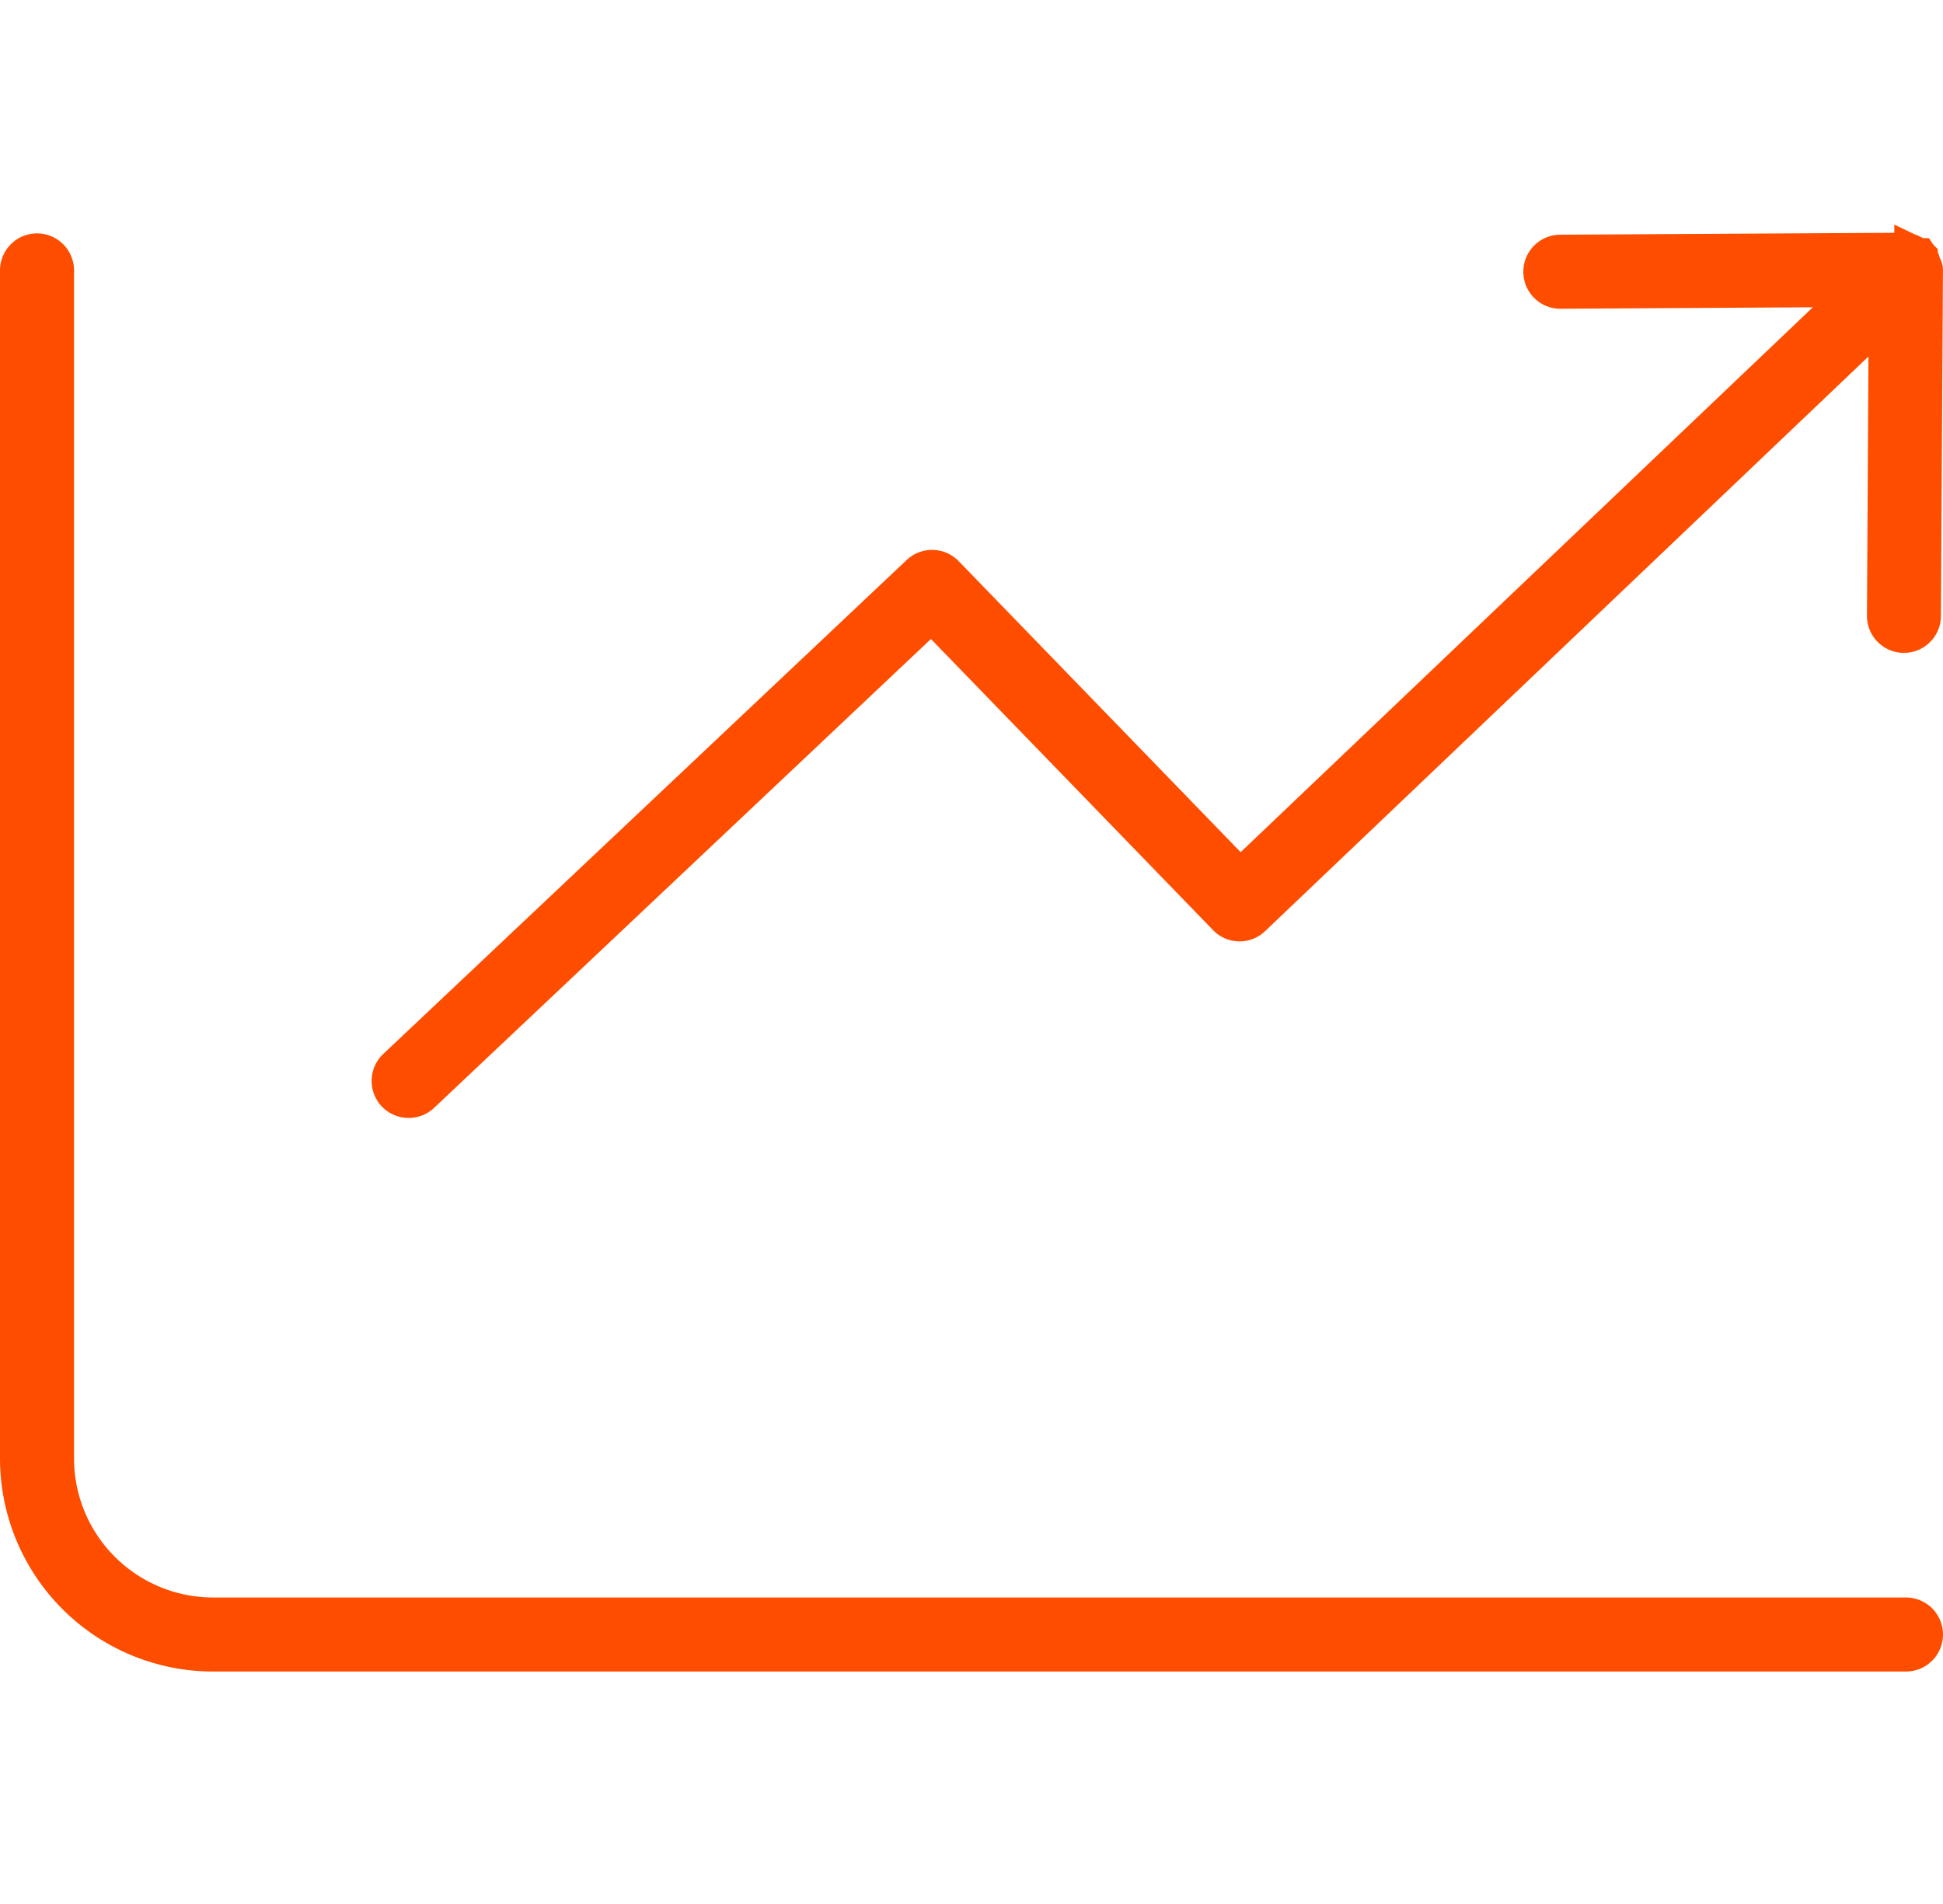
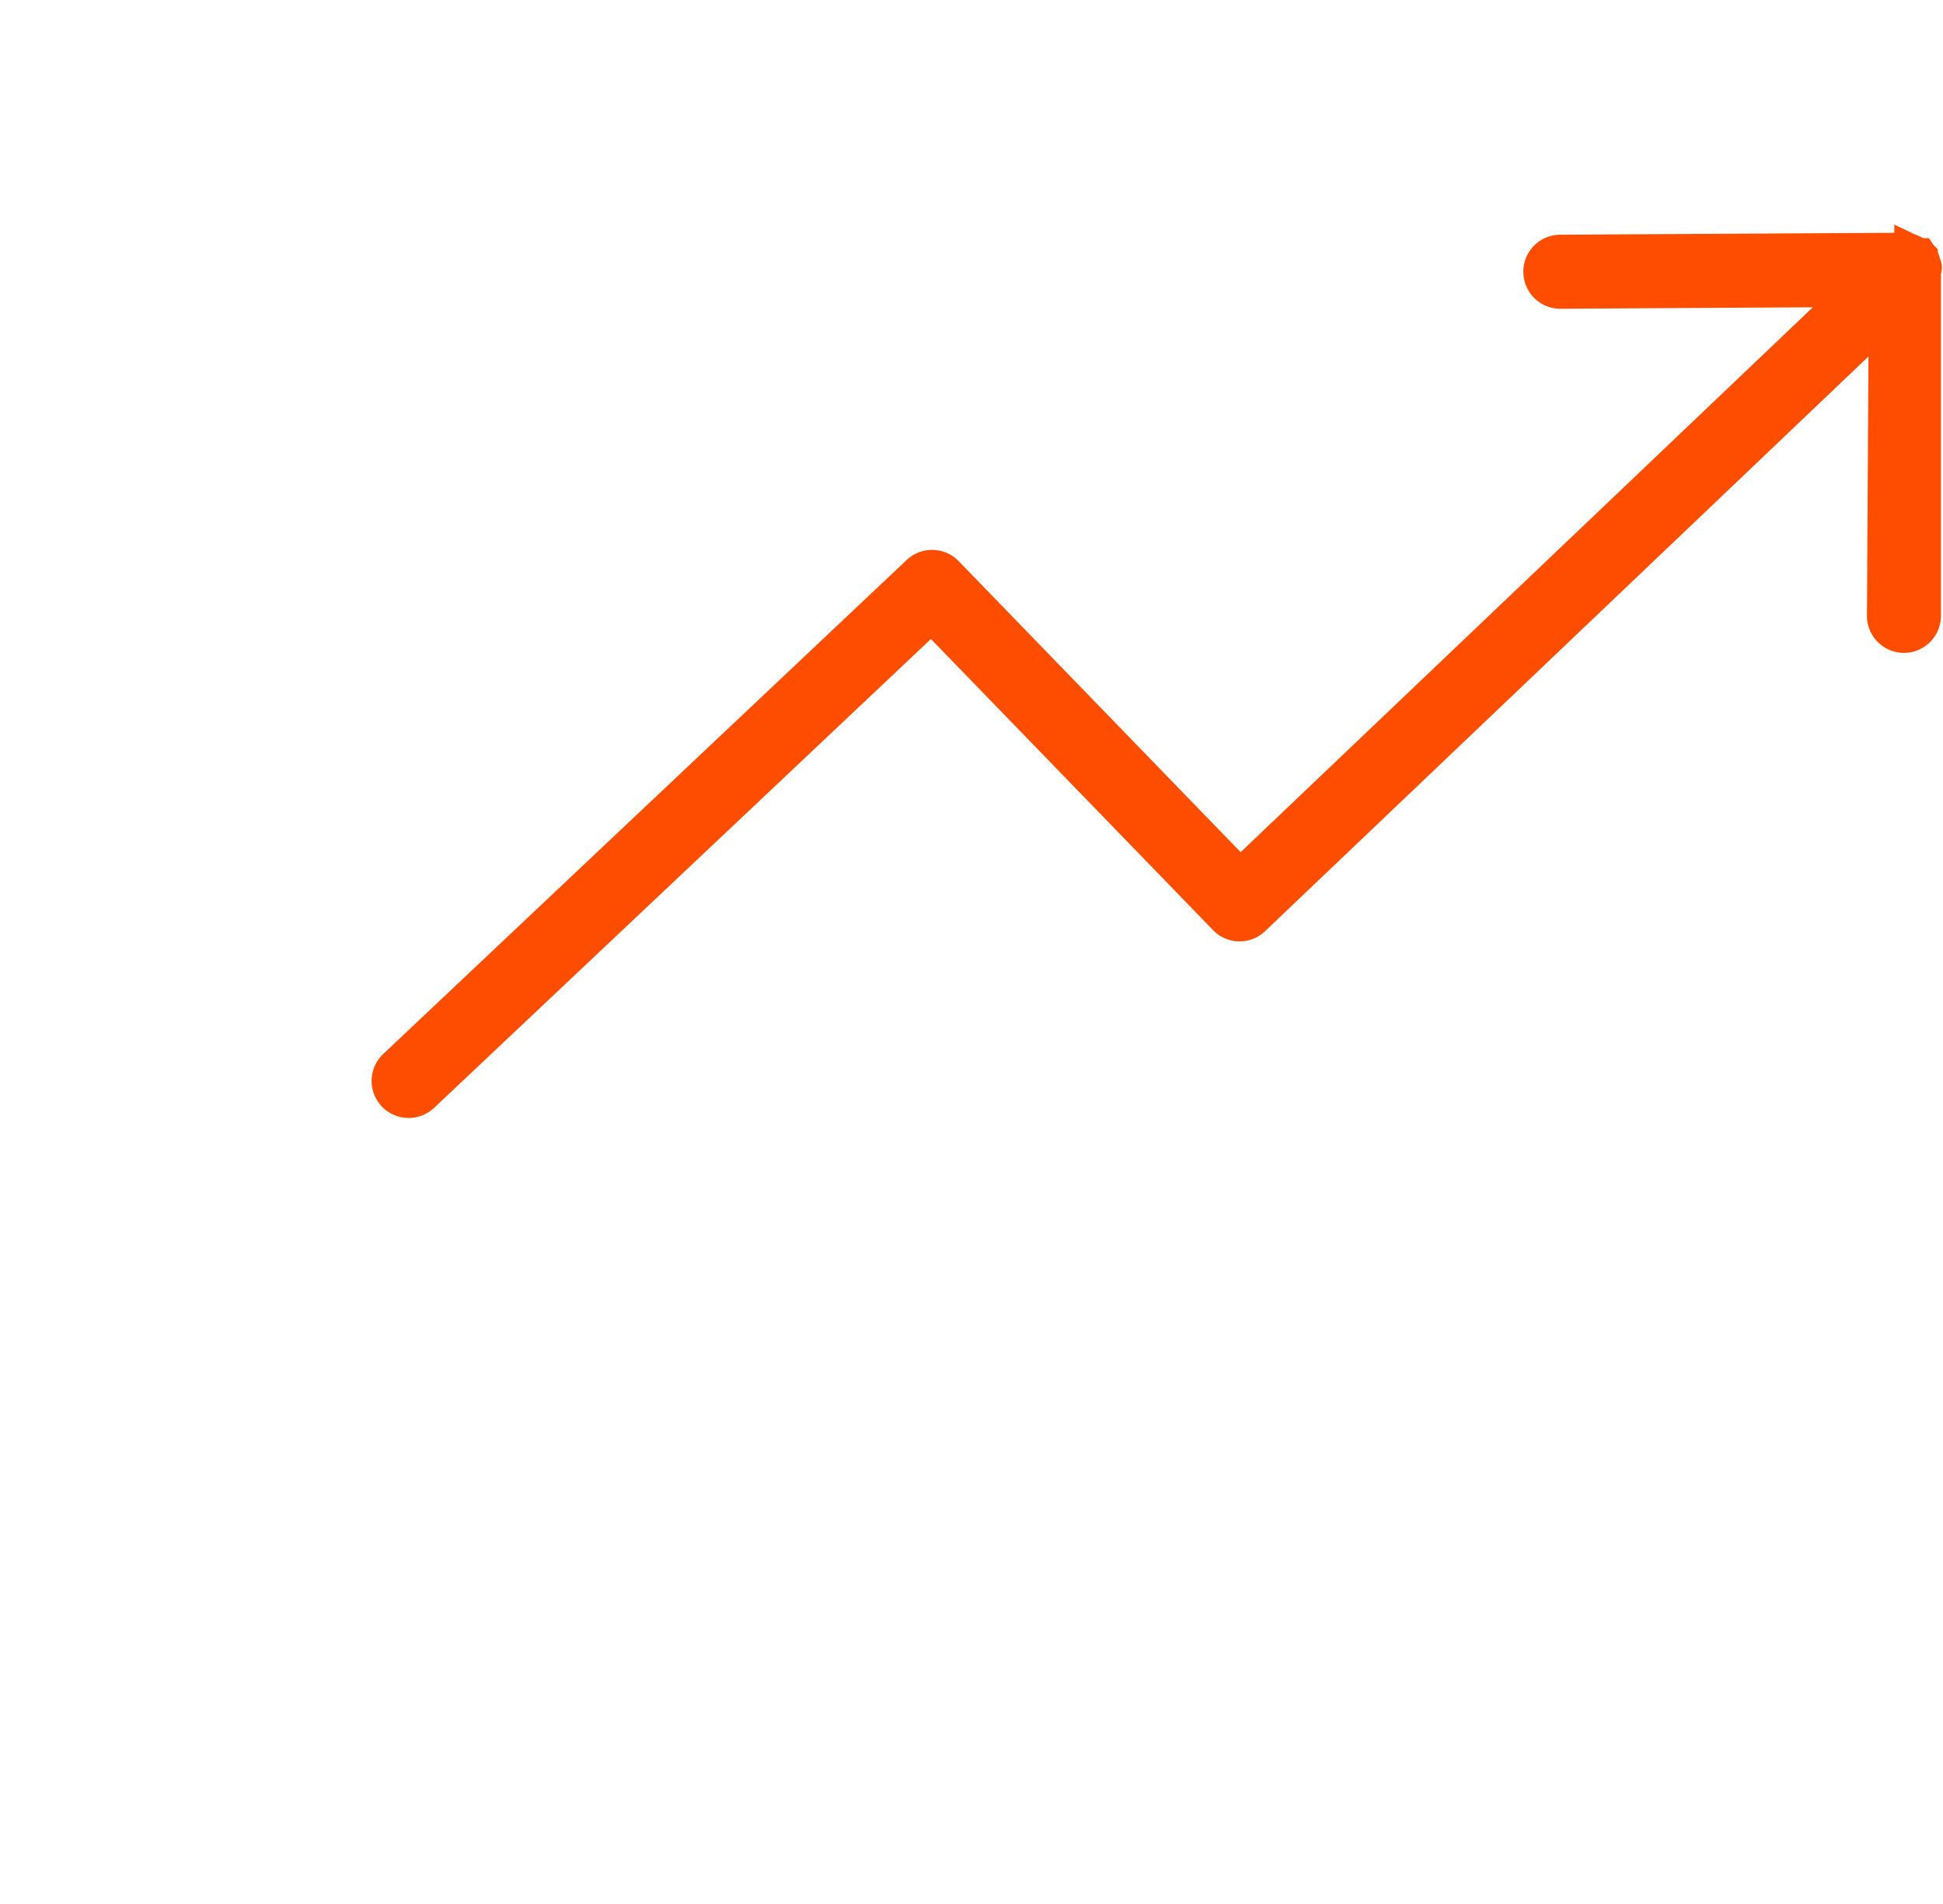
<svg xmlns="http://www.w3.org/2000/svg" width="75.5" height="74" viewBox="0 0 75.5 74">
  <g transform="translate(-1290.25 -1378)">
-     <rect width="74" height="74" transform="translate(1291 1378)" fill="none" opacity="0.5" />
    <g transform="translate(1291 1387.794)">
-       <path d="M64.71.468a.608.608,0,0,0-.1-.256s-.006,0-.008,0S64.6.2,64.6.2c-.05-.05-.127-.047-.19-.077A.715.715,0,0,0,64.121,0l-.008,0h0L50.657.077a.689.689,0,0,0,0,1.377h0L62.38,1.386,38.239,24.377,26.767,12.536a.689.689,0,0,0-.97-.022L5.458,31.71a.691.691,0,0,0-.028.975.693.693,0,0,0,.975.028L26.249,13.985,37.724,25.826a.683.683,0,0,0,.972.019L63.416,2.3l-.069,11.836a.687.687,0,0,0,.686.691h0a.688.688,0,0,0,.689-.686L64.8.705h0V.691C64.8.609,64.738.545,64.71.468Z" transform="translate(9.198)" fill="none" stroke="#ff4d00" stroke-width="1.5" />
-       <path d="M74,53.724a.689.689,0,0,0-.689-.689H7.492a6.157,6.157,0,0,1-6.115-6.184V.689A.689.689,0,0,0,0,.689V46.851a7.534,7.534,0,0,0,7.492,7.561H73.314A.688.688,0,0,0,74,53.724Z" fill="none" stroke="#ff4d00" stroke-width="1.5" />
+       <path d="M64.71.468a.608.608,0,0,0-.1-.256s-.006,0-.008,0S64.6.2,64.6.2c-.05-.05-.127-.047-.19-.077A.715.715,0,0,0,64.121,0l-.008,0h0L50.657.077a.689.689,0,0,0,0,1.377h0L62.38,1.386,38.239,24.377,26.767,12.536a.689.689,0,0,0-.97-.022L5.458,31.71a.691.691,0,0,0-.028.975.693.693,0,0,0,.975.028L26.249,13.985,37.724,25.826a.683.683,0,0,0,.972.019L63.416,2.3l-.069,11.836a.687.687,0,0,0,.686.691h0a.688.688,0,0,0,.689-.686h0V.691C64.8.609,64.738.545,64.71.468Z" transform="translate(9.198)" fill="none" stroke="#ff4d00" stroke-width="1.5" />
    </g>
  </g>
</svg>